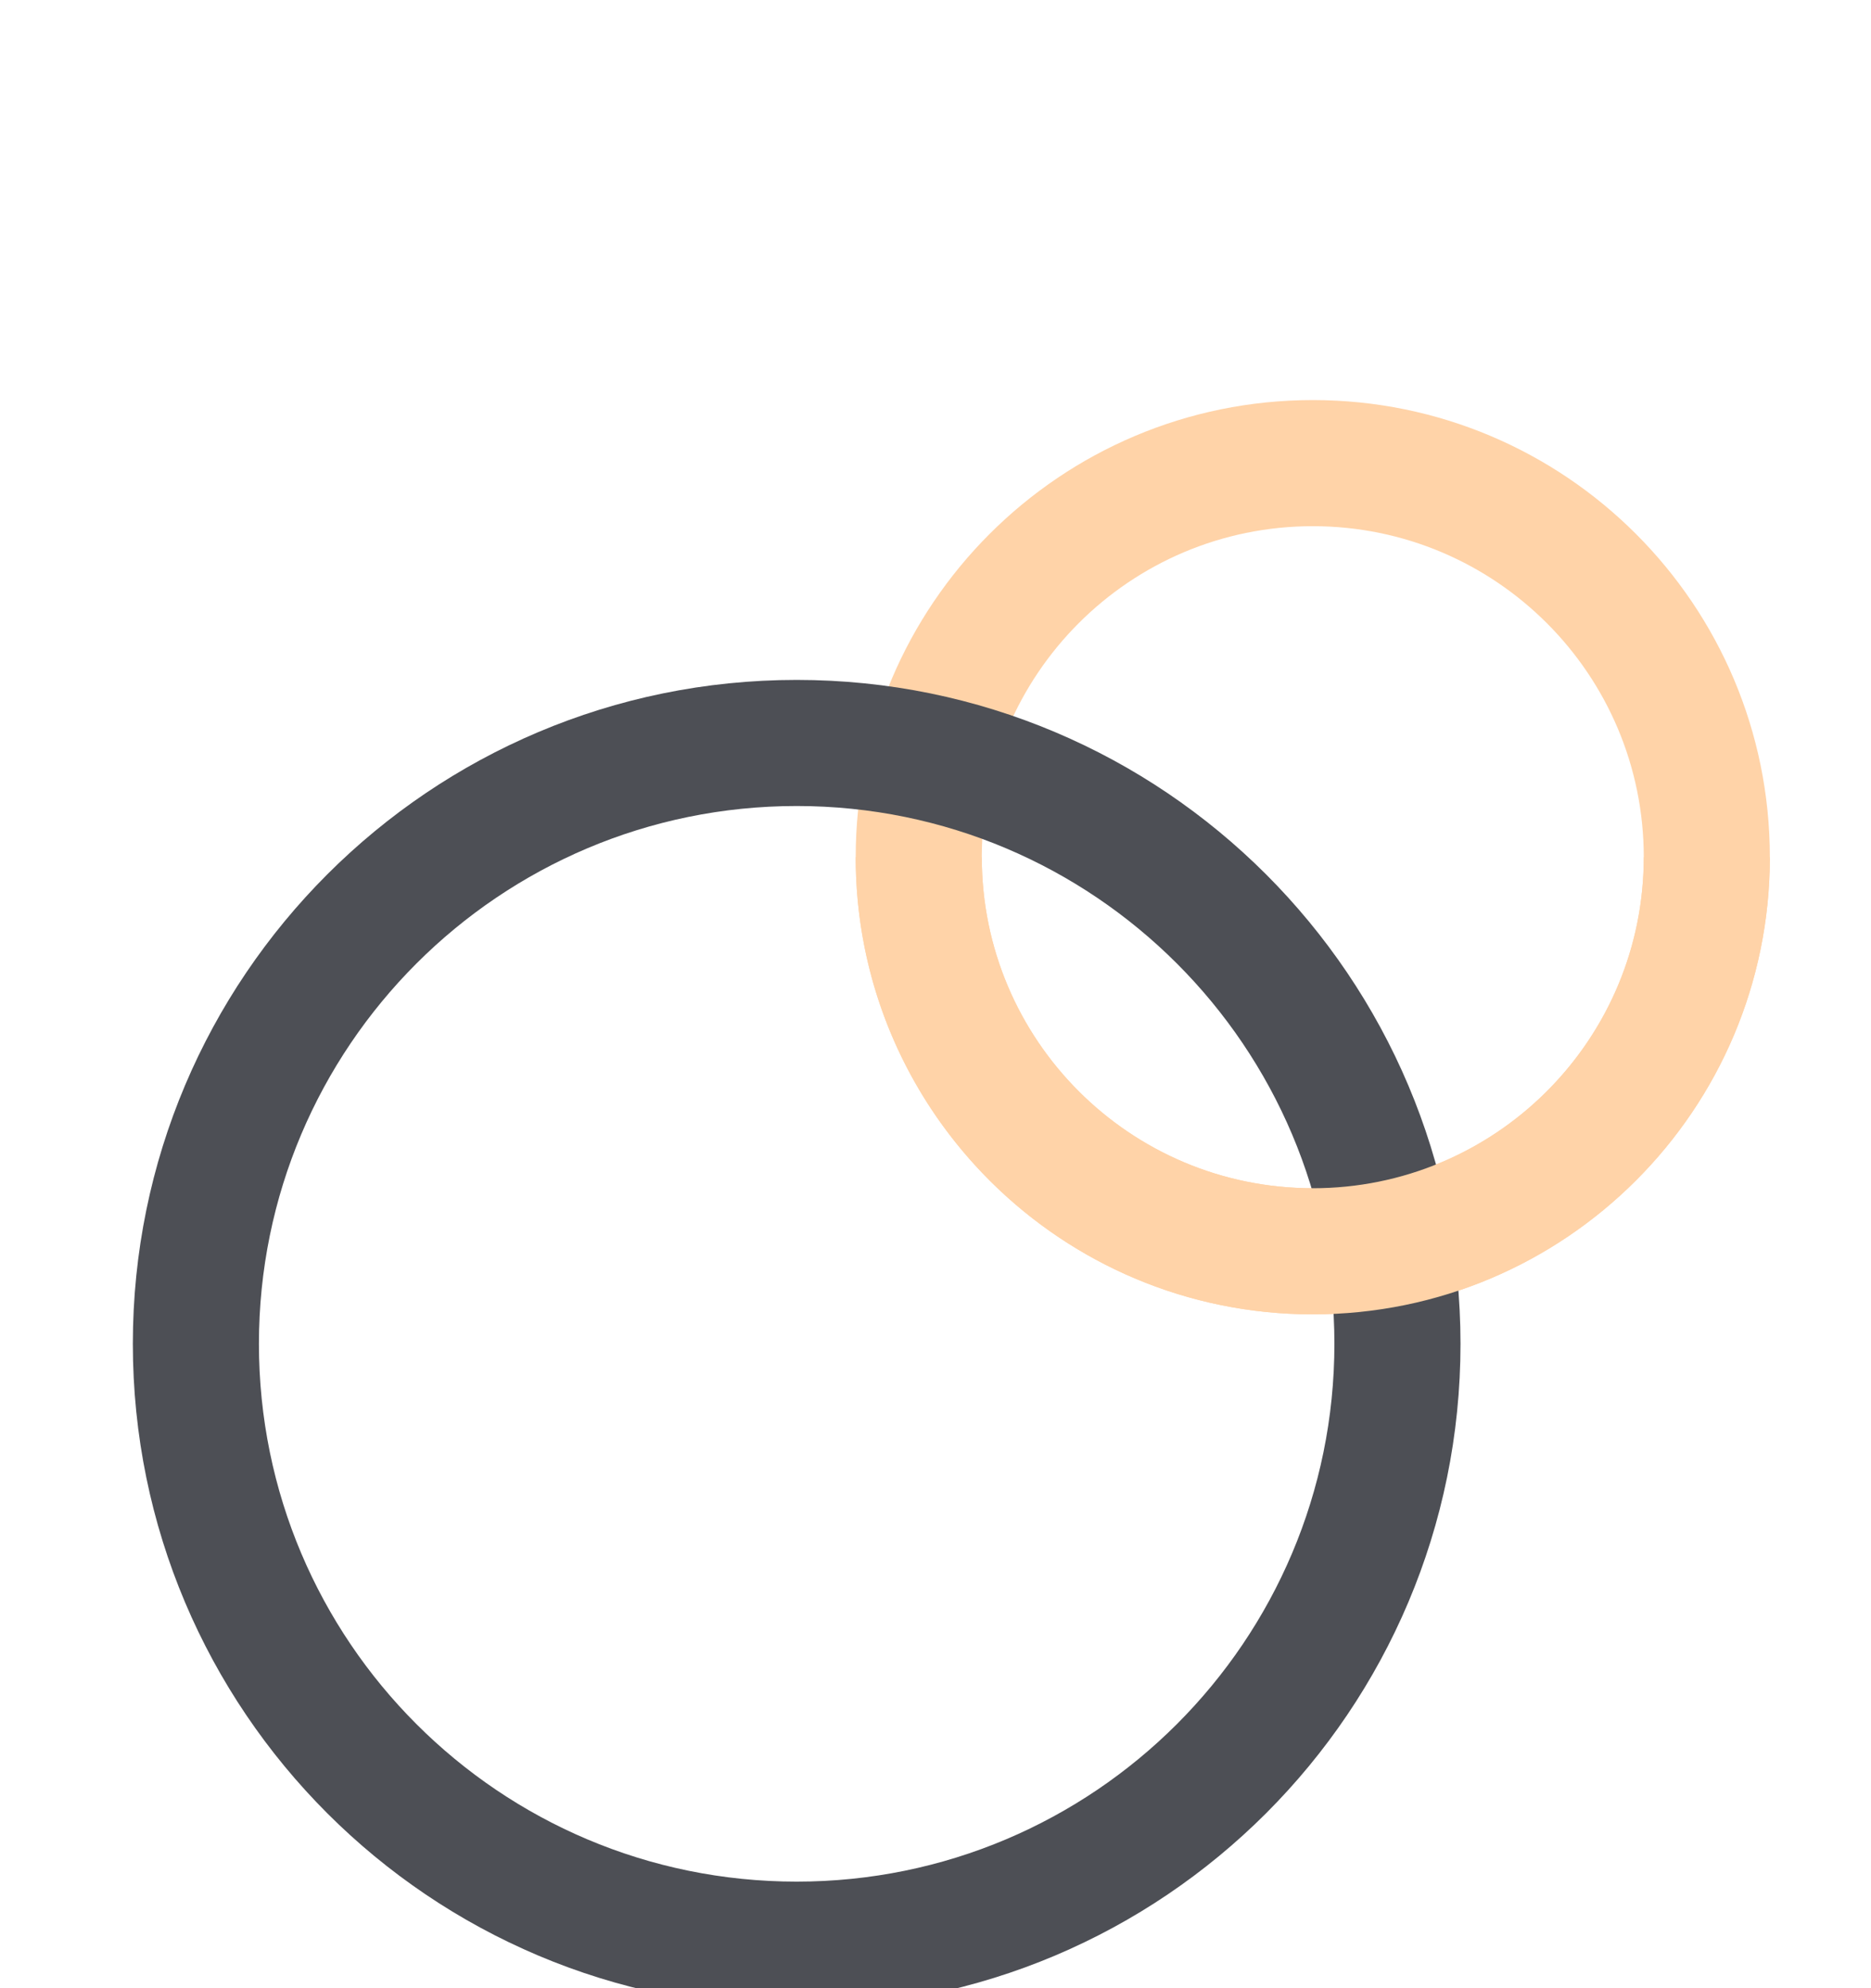
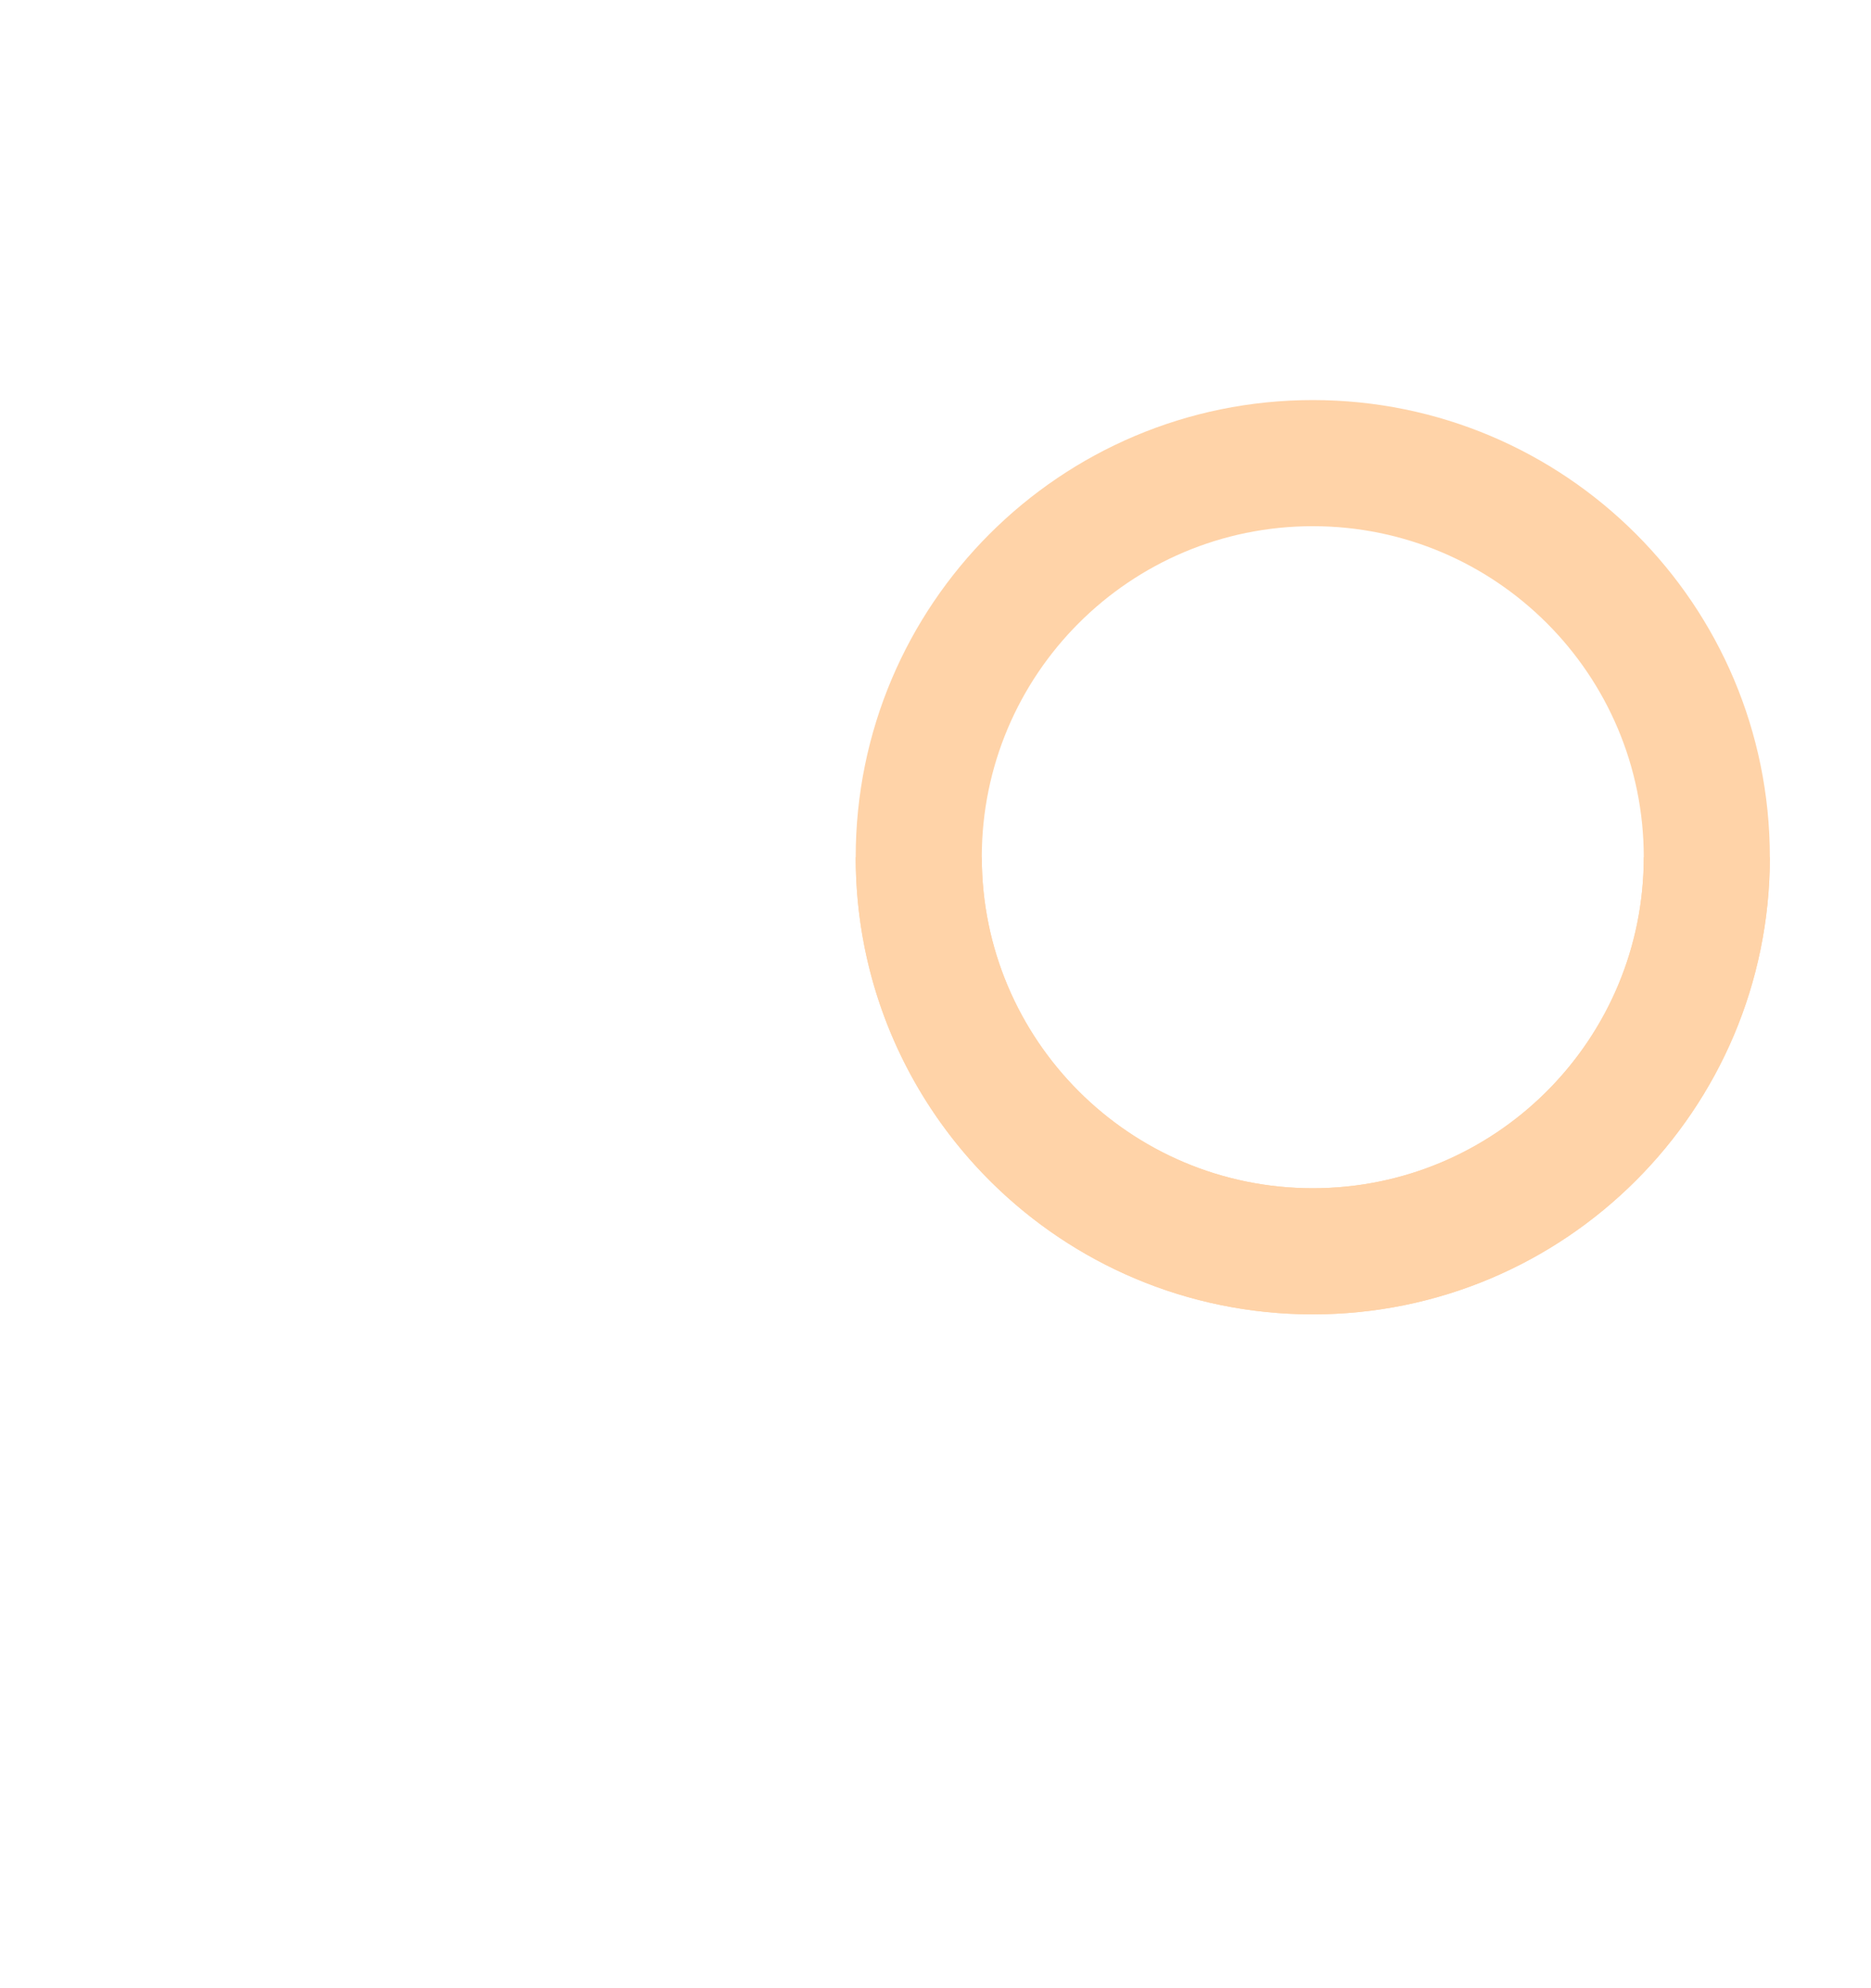
<svg xmlns="http://www.w3.org/2000/svg" width="80" height="85" viewBox="0 0 80 85">
  <g fill="none" fill-rule="nonzero">
    <path fill="#FFD3A8" d="M56.132 17.104c-10.794 0-19.544 8.75-19.544 19.544s8.75 19.544 19.544 19.544c10.793 0 19.543-8.75 19.543-19.544s-8.75-19.544-19.543-19.544zm0 5.392c7.816 0 14.152 6.336 14.152 14.152 0 7.816-6.336 14.152-14.152 14.152-7.816 0-14.153-6.336-14.153-14.152 0-7.816 6.337-14.152 14.153-14.152z" />
-     <path fill="#4D4F55" d="M34.064 29.068c-15.676 0-28.384 12.708-28.384 28.384s12.708 28.384 28.384 28.384 28.384-12.708 28.384-28.384S49.74 29.068 34.064 29.068zm0 5.391c12.698 0 22.992 10.294 22.992 22.993 0 12.698-10.294 22.992-22.992 22.992-12.699 0-22.993-10.294-22.993-22.992 0-12.699 10.294-22.993 22.993-22.993z" />
    <path fill="#FFD3A8" d="M41.98 36.648c0 7.816 6.336 14.152 14.152 14.152 7.712 0 13.983-6.168 14.149-13.84l.003-.312h5.391c0 10.794-8.75 19.544-19.543 19.544-10.68 0-19.358-8.565-19.541-19.2l-.003-.344h5.391z" />
  </g>
</svg>